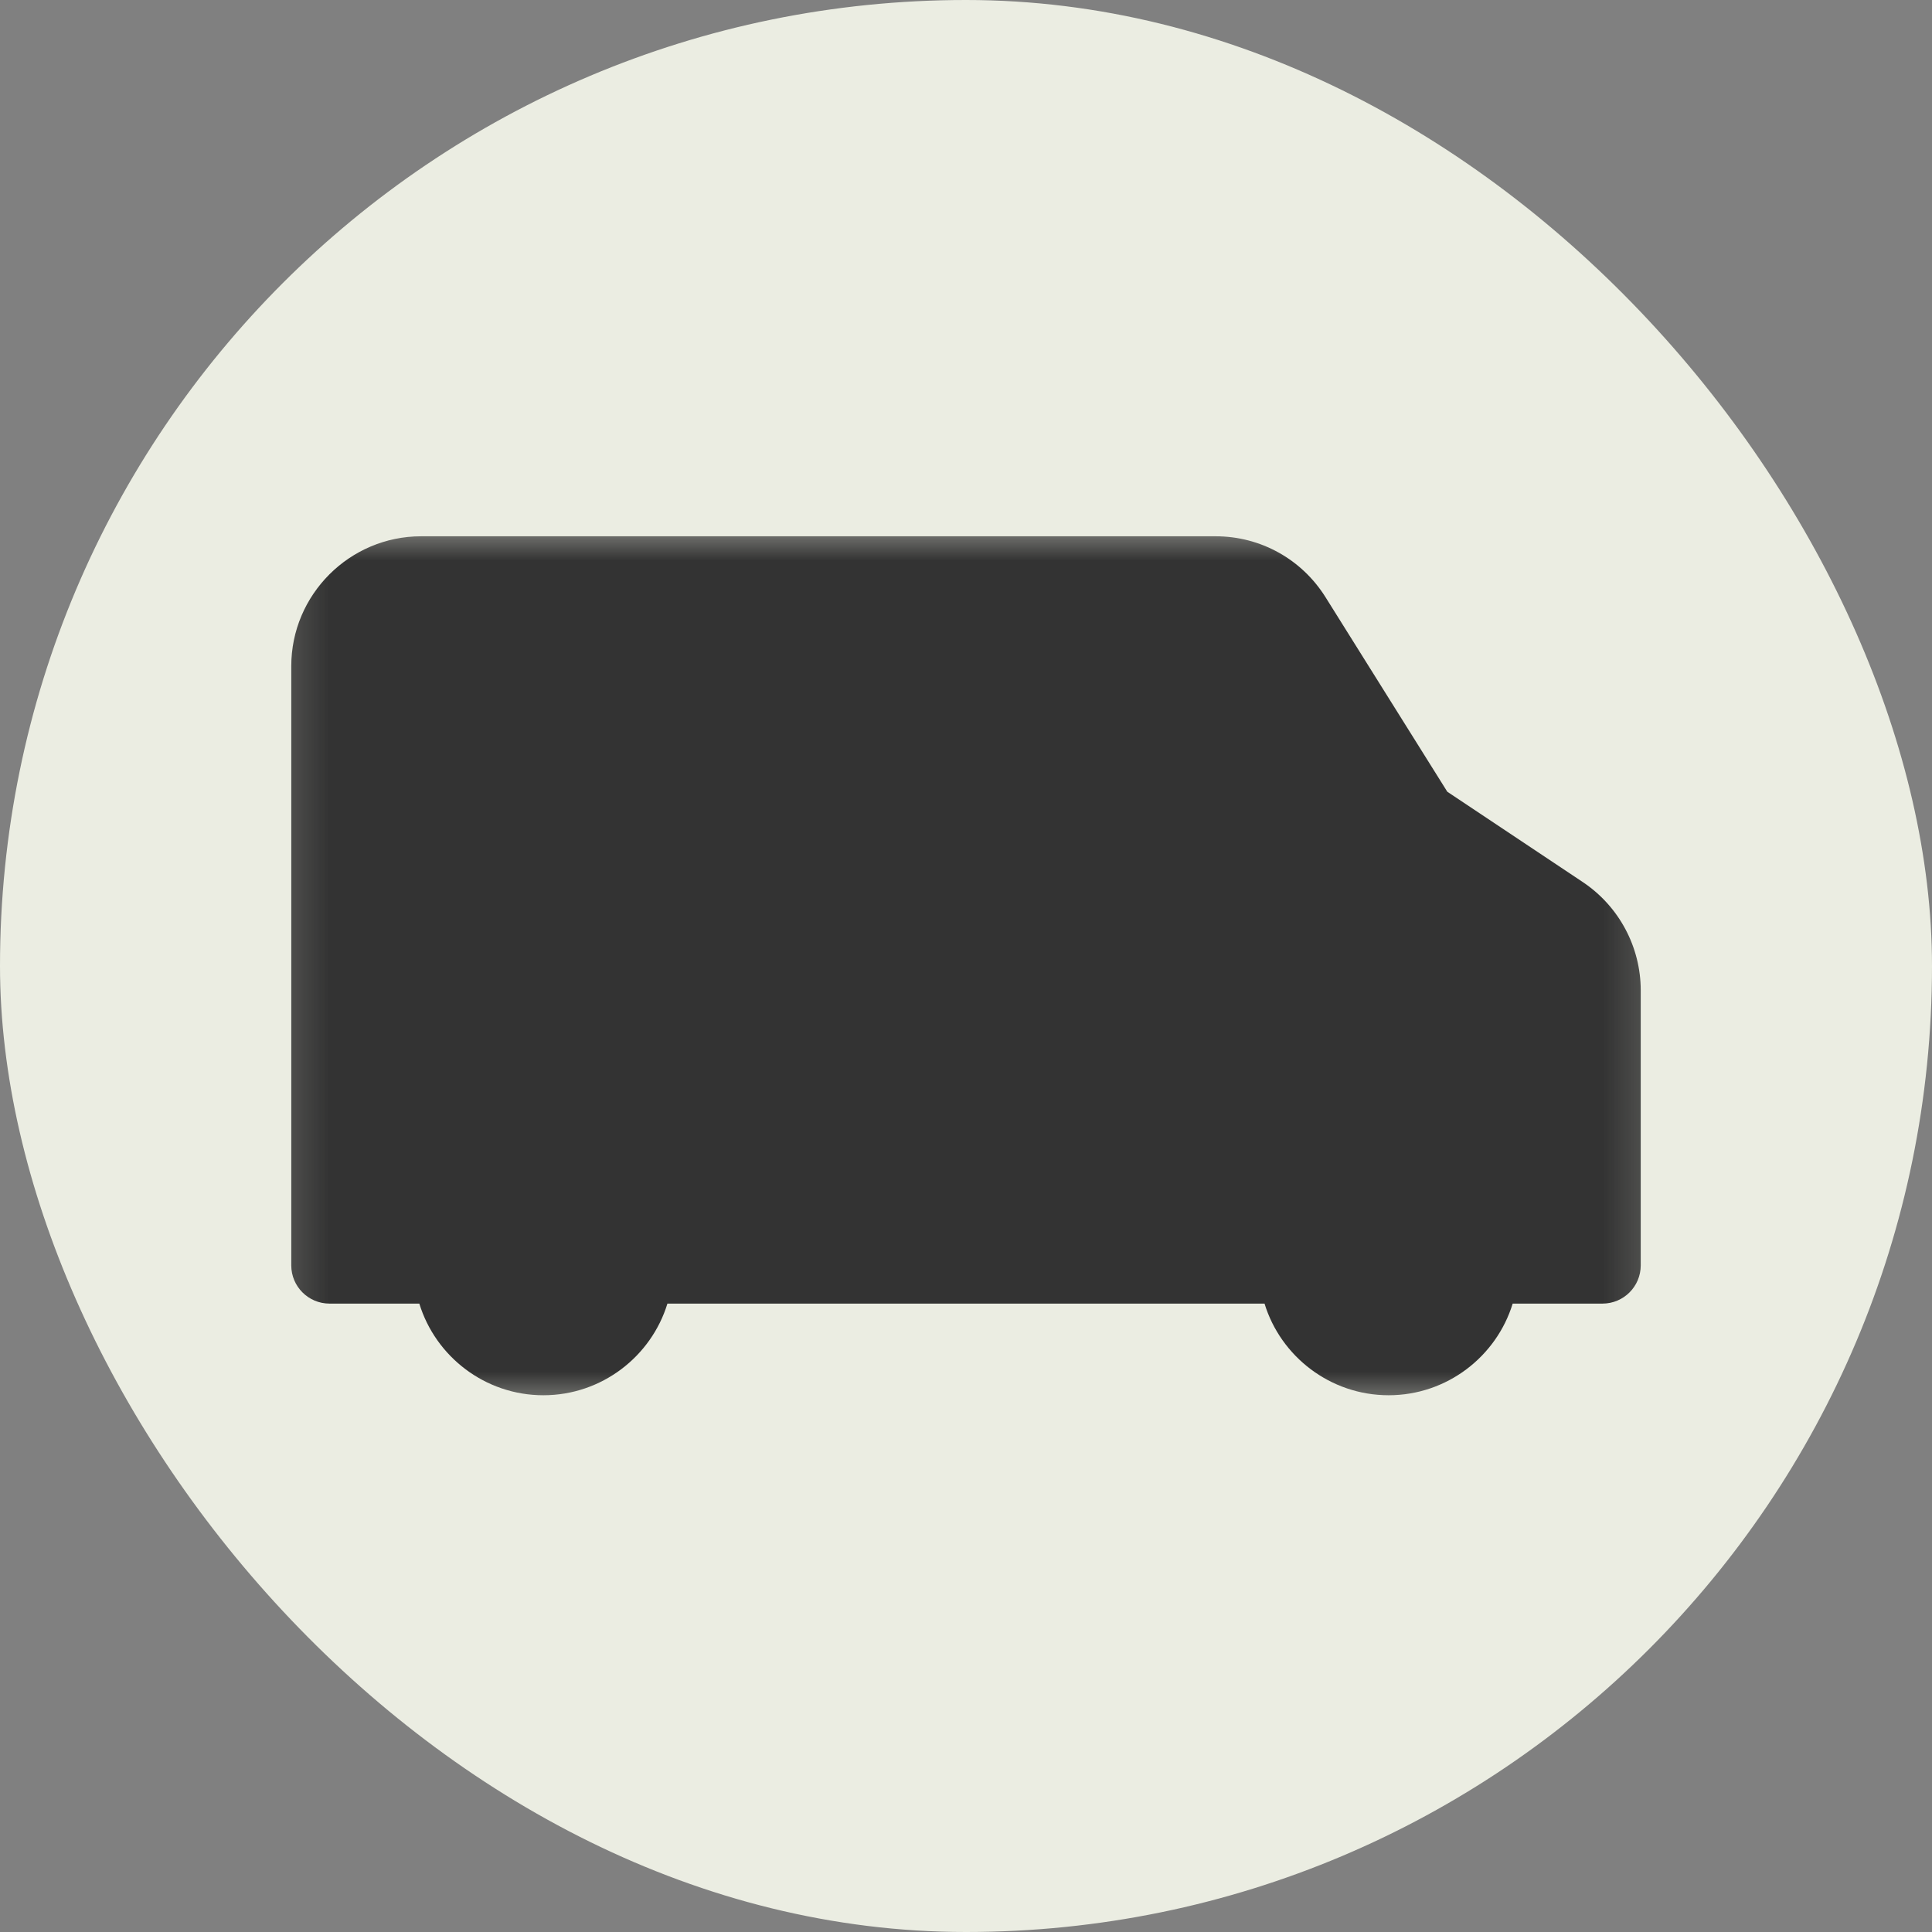
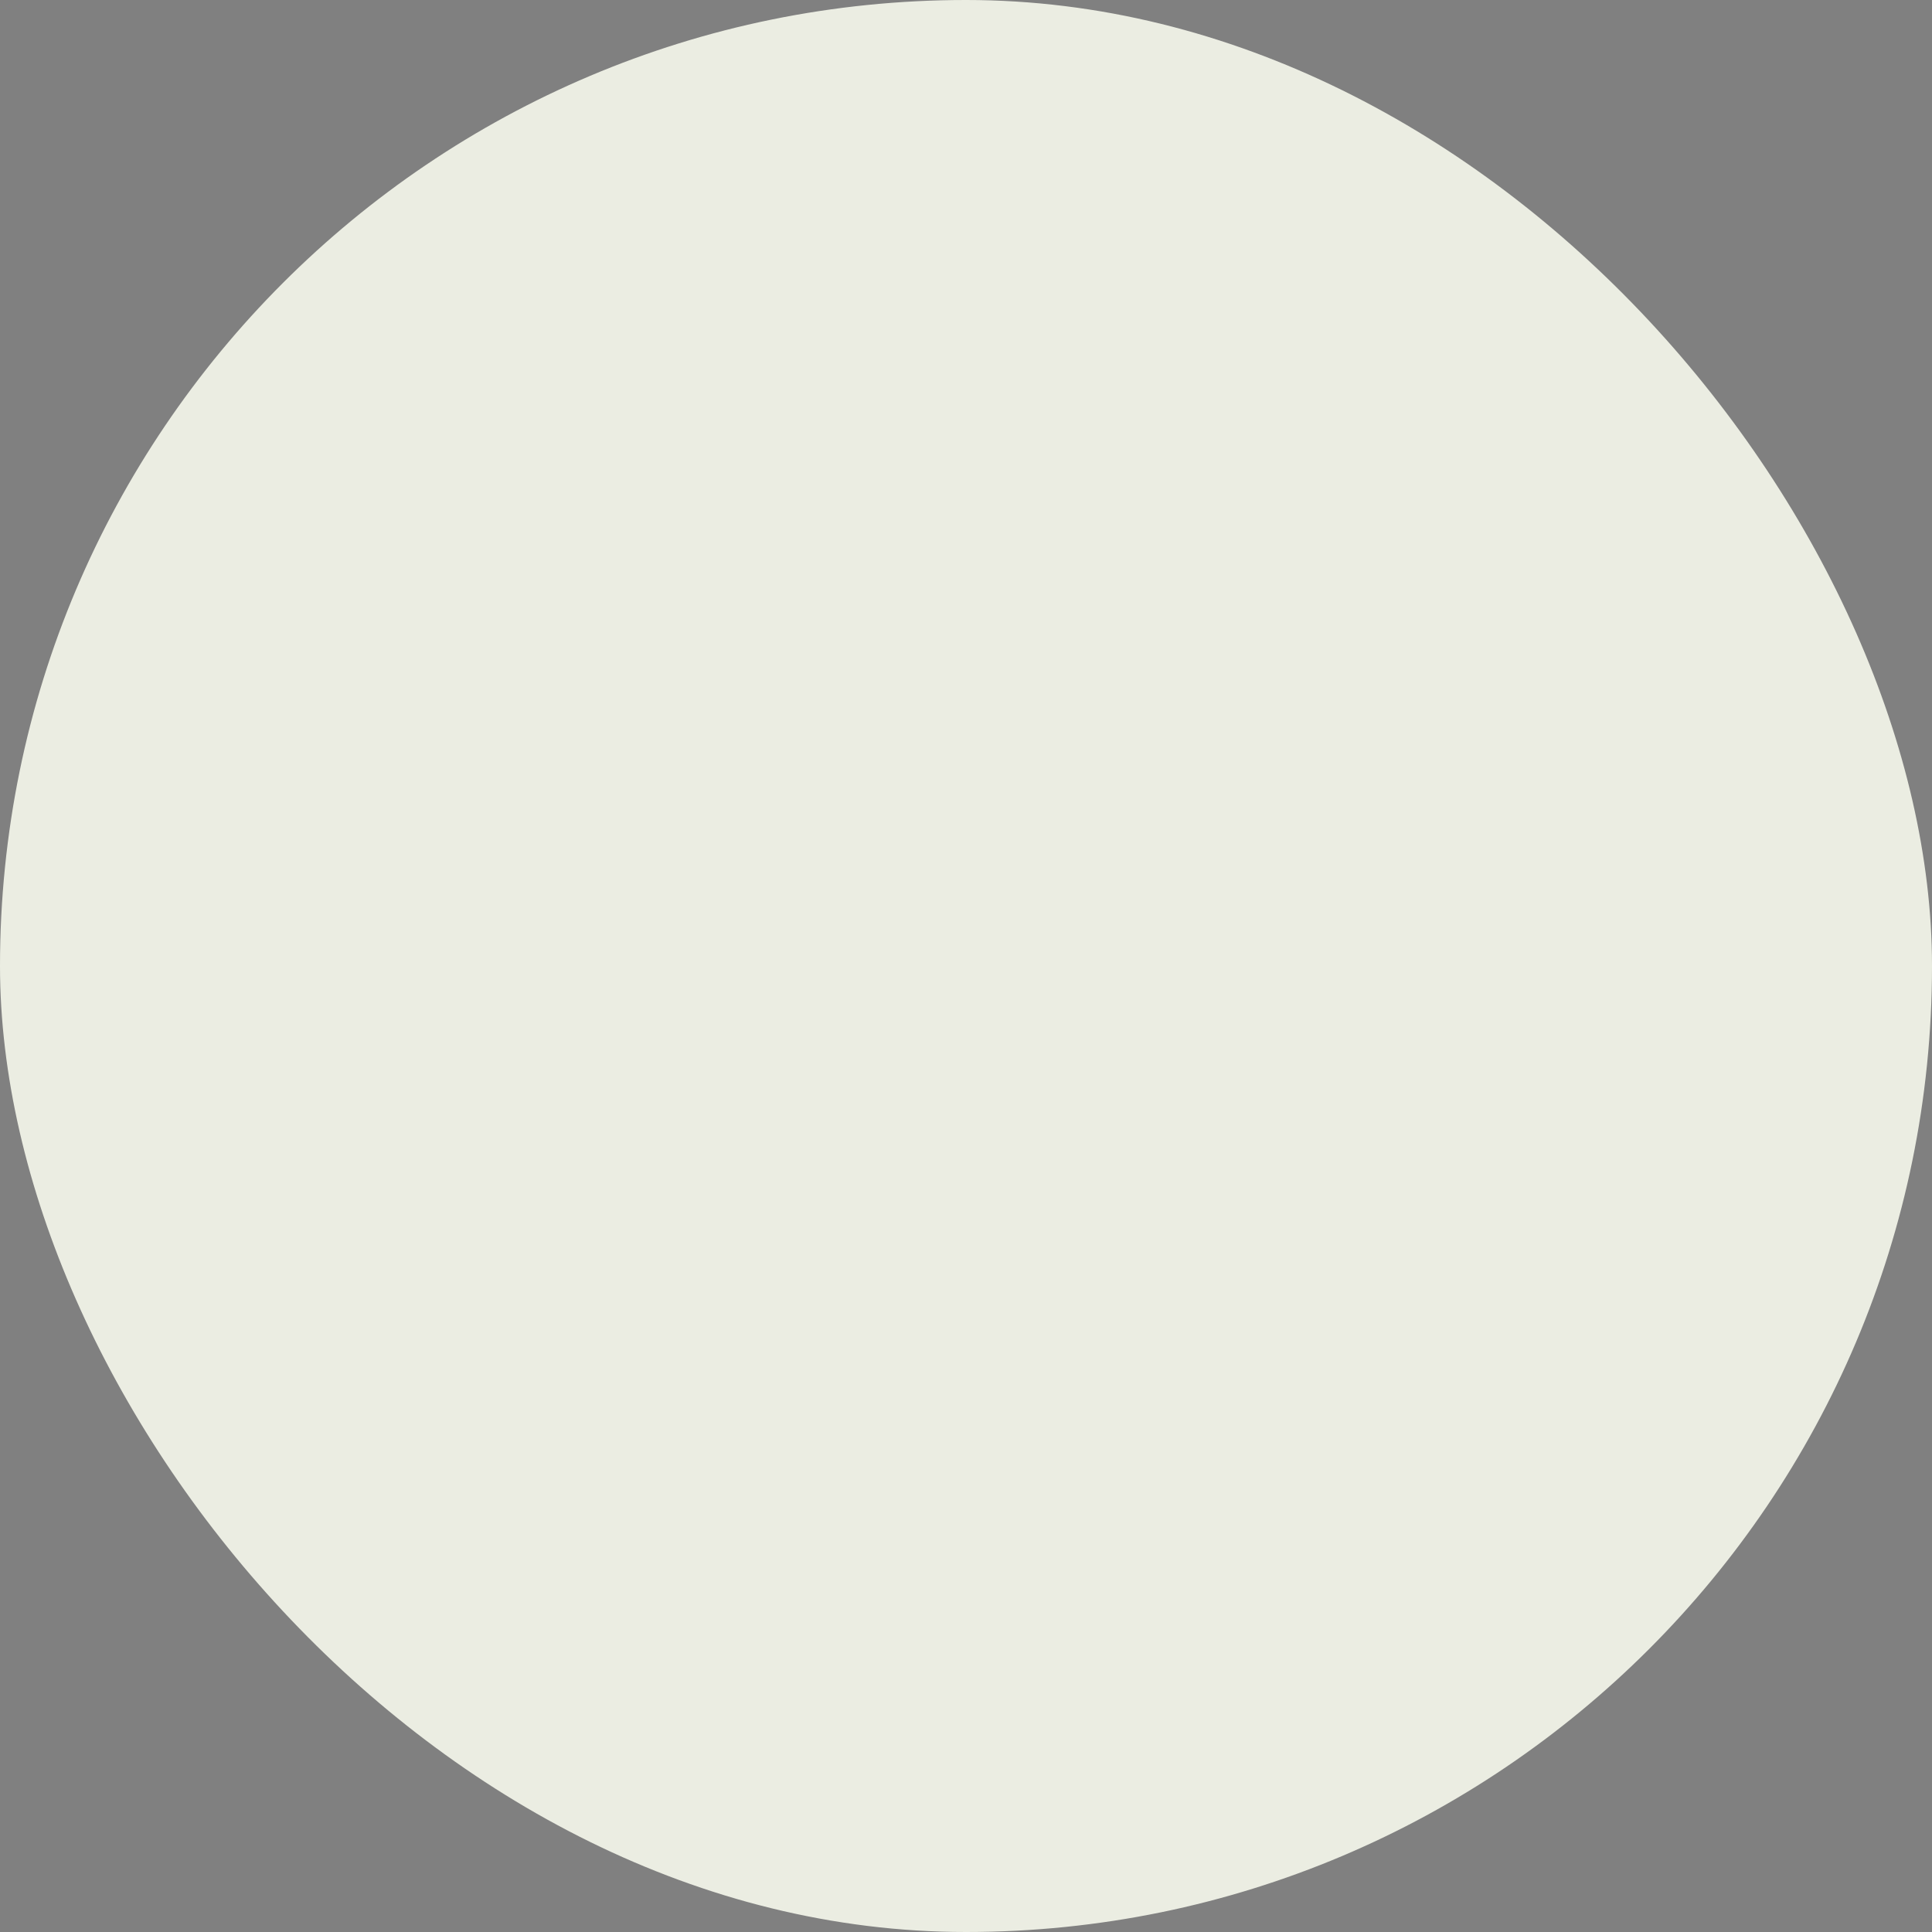
<svg xmlns="http://www.w3.org/2000/svg" width="50" height="50" viewBox="0 0 50 50" fill="none">
  <rect x="0" y="0" width="50" height="50" fill="#808080" stroke="none" />
  <rect width="50" height="50" rx="25" fill="#EBEDE2" />
  <g clip-path="url(#clip0_7886_38505)">
    <mask id="mask0_7886_38505" style="mask-type:luminance" maskUnits="userSpaceOnUse" x="7" y="13" width="36" height="24">
      <path d="M42.857 13.488H7.143V36.51H42.857V13.488Z" fill="white" />
    </mask>
    <g mask="url(#mask0_7886_38505)">
      <path d="M40.967 22.831L37.456 20.49L34.308 15.461C33.691 14.472 32.623 13.879 31.461 13.879H10.899C9.049 13.879 7.538 15.389 7.538 17.24V32.748C7.538 33.294 7.981 33.737 8.527 33.737H10.852C11.271 35.105 12.552 36.109 14.062 36.109C15.573 36.109 16.854 35.105 17.273 33.737H32.726C33.145 35.105 34.427 36.109 35.937 36.109C37.448 36.109 38.729 35.105 39.148 33.737H41.473C42.019 33.737 42.462 33.294 42.462 32.748V25.631C42.462 24.508 41.9 23.456 40.967 22.831Z" fill="#333333" />
    </g>
  </g>
  <defs>
    <clipPath id="clip0_7886_38505">
-       <rect width="35.714" height="23.021" fill="white" transform="translate(7.143 13.488)" />
-     </clipPath>
+       </clipPath>
  </defs>
</svg>